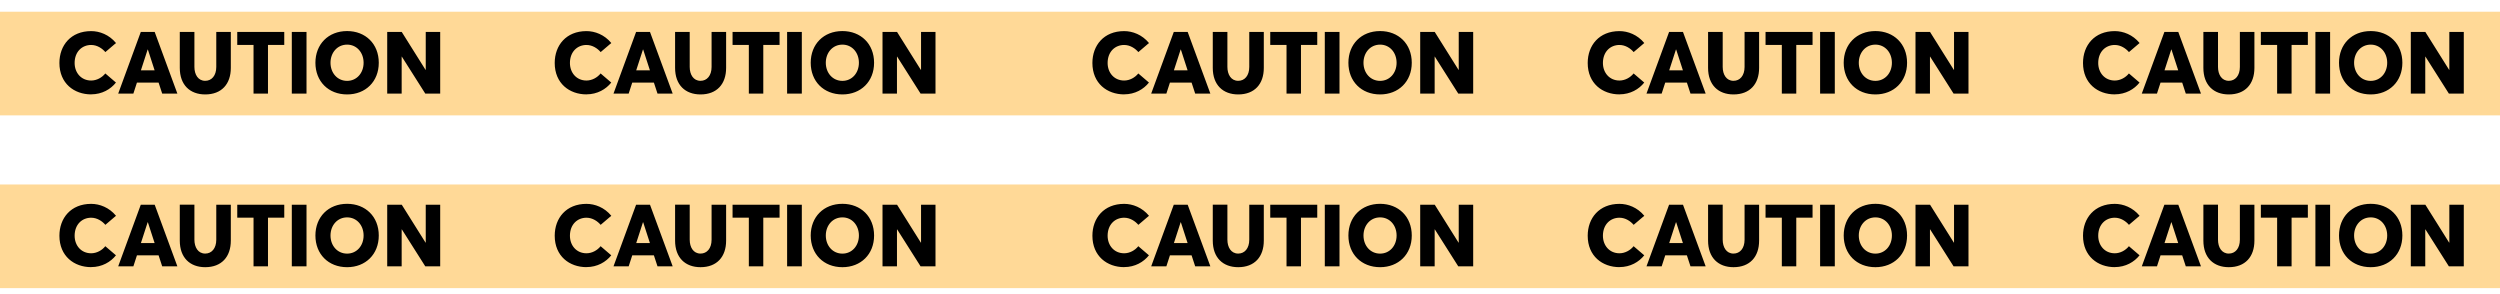
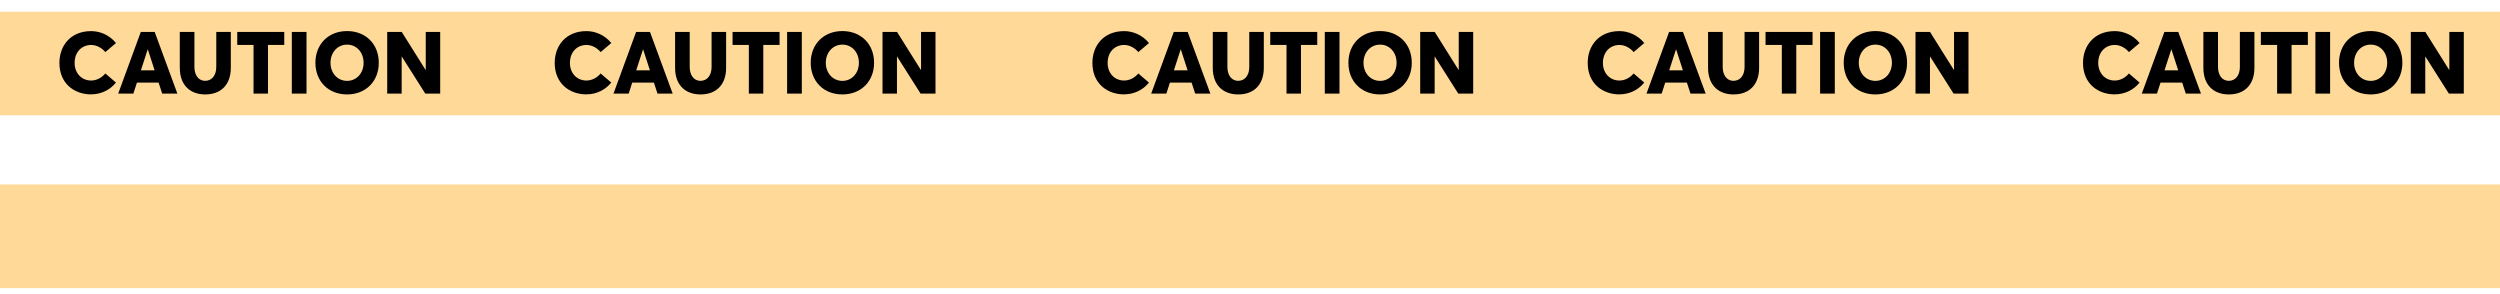
<svg xmlns="http://www.w3.org/2000/svg" width="374" height="44" viewBox="0 0 374 44" fill="none">
  <rect y="1.754" width="377" height="15.506" fill="#FFD997" />
  <path d="M13.631 14.114C15.273 14.114 16.56 13.341 17.346 12.351L15.755 10.988C15.267 11.603 14.468 12.047 13.637 12.047C12.141 12.047 11.164 10.88 11.164 9.422C11.164 7.723 12.287 6.727 13.637 6.727C14.544 6.727 15.311 7.26 15.761 7.792L17.353 6.436C16.326 5.186 14.899 4.654 13.637 4.654C10.6 4.654 8.888 6.784 8.888 9.422C8.888 12.478 11.095 14.12 13.637 14.12L13.631 14.114ZM24.264 14H26.534L23.142 4.781H21.062L17.683 14H19.953L20.485 12.358H23.725L24.264 14ZM21.081 10.519L22.089 7.406H22.121L23.129 10.519H21.081ZM30.7 14.127C33.154 14.127 34.53 12.567 34.53 10.158V4.781H32.355V10.018C32.355 11.324 31.657 12.091 30.7 12.091C29.628 12.091 29.083 11.147 29.083 10.012V4.774H26.896V10.151C26.896 12.713 28.424 14.127 30.7 14.127ZM37.928 14H40.09V6.721H42.525V4.781H35.493V6.721H37.928V14ZM43.654 14H45.854V4.781H43.654V14ZM51.929 14.127C54.681 14.127 56.665 12.206 56.665 9.39C56.665 6.562 54.681 4.647 51.929 4.647C49.113 4.647 47.186 6.619 47.186 9.39C47.186 12.161 49.113 14.127 51.929 14.127ZM51.929 12.098C50.464 12.098 49.443 10.906 49.443 9.39C49.443 7.875 50.464 6.676 51.929 6.676C53.362 6.676 54.395 7.85 54.395 9.39C54.395 10.925 53.362 12.098 51.929 12.098ZM63.691 4.781V10.449H63.659L60.102 4.781H57.927V14H60.089V8.471H60.114L63.621 14H65.853V4.781H63.691ZM87.728 14.114C89.37 14.114 90.657 13.341 91.444 12.351L89.852 10.988C89.364 11.603 88.565 12.047 87.734 12.047C86.238 12.047 85.262 10.88 85.262 9.422C85.262 7.723 86.384 6.727 87.734 6.727C88.641 6.727 89.408 7.26 89.859 7.792L91.45 6.436C90.423 5.186 88.996 4.654 87.734 4.654C84.697 4.654 82.985 6.784 82.985 9.422C82.985 12.478 85.192 14.12 87.734 14.12L87.728 14.114ZM98.362 14H100.631L97.239 4.781H95.159L91.78 14H94.05L94.582 12.358H97.823L98.362 14ZM95.178 10.519L96.187 7.406H96.218L97.227 10.519H95.178ZM104.797 14.127C107.251 14.127 108.627 12.567 108.627 10.158V4.781H106.452V10.018C106.452 11.324 105.755 12.091 104.797 12.091C103.726 12.091 103.18 11.147 103.18 10.012V4.774H100.993V10.151C100.993 12.713 102.521 14.127 104.797 14.127ZM112.026 14H114.188V6.721H116.623V4.781H109.591V6.721H112.026V14ZM117.751 14H119.952V4.781H117.751V14ZM126.026 14.127C128.778 14.127 130.762 12.206 130.762 9.39C130.762 6.562 128.778 4.647 126.026 4.647C123.211 4.647 121.283 6.619 121.283 9.39C121.283 12.161 123.211 14.127 126.026 14.127ZM126.026 12.098C124.561 12.098 123.54 10.906 123.54 9.39C123.54 7.875 124.561 6.676 126.026 6.676C127.459 6.676 128.492 7.85 128.492 9.39C128.492 10.925 127.459 12.098 126.026 12.098ZM137.788 4.781V10.449H137.756L134.199 4.781H132.024V14H134.186V8.471H134.212L137.718 14H139.95V4.781H137.788ZM168.166 14.114C169.808 14.114 171.096 13.341 171.882 12.351L170.29 10.988C169.802 11.603 169.003 12.047 168.172 12.047C166.676 12.047 165.7 10.88 165.7 9.422C165.7 7.723 166.822 6.727 168.172 6.727C169.079 6.727 169.846 7.26 170.297 7.792L171.888 6.436C170.861 5.186 169.434 4.654 168.172 4.654C165.135 4.654 163.423 6.784 163.423 9.422C163.423 12.478 165.63 14.12 168.172 14.12L168.166 14.114ZM178.799 14H181.069L177.677 4.781H175.597L172.218 14H174.488L175.02 12.358H178.261L178.799 14ZM175.616 10.519L176.625 7.406H176.656L177.664 10.519H175.616ZM185.235 14.127C187.689 14.127 189.065 12.567 189.065 10.158V4.781H186.89V10.018C186.89 11.324 186.193 12.091 185.235 12.091C184.164 12.091 183.618 11.147 183.618 10.012V4.774H181.431V10.151C181.431 12.713 182.959 14.127 185.235 14.127ZM192.464 14H194.626V6.721H197.061V4.781H190.029V6.721H192.464V14ZM198.189 14H200.39V4.781H198.189V14ZM206.464 14.127C209.216 14.127 211.2 12.206 211.2 9.39C211.2 6.562 209.216 4.647 206.464 4.647C203.649 4.647 201.721 6.619 201.721 9.39C201.721 12.161 203.649 14.127 206.464 14.127ZM206.464 12.098C204.999 12.098 203.978 10.906 203.978 9.39C203.978 7.875 204.999 6.676 206.464 6.676C207.897 6.676 208.93 7.85 208.93 9.39C208.93 10.925 207.897 12.098 206.464 12.098ZM218.226 4.781V10.449H218.194L214.637 4.781H212.462V14H214.624V8.471H214.65L218.156 14H220.388V4.781H218.226ZM242.263 14.114C243.906 14.114 245.193 13.341 245.979 12.351L244.388 10.988C243.899 11.603 243.1 12.047 242.27 12.047C240.773 12.047 239.797 10.88 239.797 9.422C239.797 7.723 240.919 6.727 242.27 6.727C243.176 6.727 243.944 7.26 244.394 7.792L245.985 6.436C244.958 5.186 243.532 4.654 242.27 4.654C239.233 4.654 237.521 6.784 237.521 9.422C237.521 12.478 239.727 14.12 242.27 14.12L242.263 14.114ZM252.897 14H255.167L251.774 4.781H249.695L246.315 14H248.585L249.118 12.358H252.358L252.897 14ZM249.714 10.519L250.722 7.406H250.754L251.762 10.519H249.714ZM259.333 14.127C261.786 14.127 263.162 12.567 263.162 10.158V4.781H260.987V10.018C260.987 11.324 260.29 12.091 259.333 12.091C258.261 12.091 257.716 11.147 257.716 10.012V4.774H255.528V10.151C255.528 12.713 257.056 14.127 259.333 14.127ZM266.561 14H268.723V6.721H271.158V4.781H264.126V6.721H266.561V14ZM272.287 14H274.487V4.781H272.287V14ZM280.561 14.127C283.313 14.127 285.298 12.206 285.298 9.39C285.298 6.562 283.313 4.647 280.561 4.647C277.746 4.647 275.818 6.619 275.818 9.39C275.818 12.161 277.746 14.127 280.561 14.127ZM280.561 12.098C279.096 12.098 278.076 10.906 278.076 9.39C278.076 7.875 279.096 6.676 280.561 6.676C281.994 6.676 283.028 7.85 283.028 9.39C283.028 10.925 281.994 12.098 280.561 12.098ZM292.323 4.781V10.449H292.291L288.734 4.781H286.559V14H288.722V8.471H288.747L292.253 14H294.485V4.781H292.323ZM316.361 14.114C318.003 14.114 319.29 13.341 320.076 12.351L318.485 10.988C317.997 11.603 317.198 12.047 316.367 12.047C314.871 12.047 313.894 10.88 313.894 9.422C313.894 7.723 315.017 6.727 316.367 6.727C317.274 6.727 318.041 7.26 318.491 7.792L320.083 6.436C319.056 5.186 317.629 4.654 316.367 4.654C313.33 4.654 311.618 6.784 311.618 9.422C311.618 12.478 313.824 14.12 316.367 14.12L316.361 14.114ZM326.994 14H329.264L325.872 4.781H323.792L320.412 14H322.682L323.215 12.358H326.455L326.994 14ZM323.811 10.519L324.819 7.406H324.851L325.859 10.519H323.811ZM333.43 14.127C335.884 14.127 337.26 12.567 337.26 10.158V4.781H335.085V10.018C335.085 11.324 334.387 12.091 333.43 12.091C332.358 12.091 331.813 11.147 331.813 10.012V4.774H329.625V10.151C329.625 12.713 331.154 14.127 333.43 14.127ZM340.658 14H342.82V6.721H345.255V4.781H338.223V6.721H340.658V14ZM346.384 14H348.584V4.781H346.384V14ZM354.658 14.127C357.41 14.127 359.395 12.206 359.395 9.39C359.395 6.562 357.41 4.647 354.658 4.647C351.843 4.647 349.916 6.619 349.916 9.39C349.916 12.161 351.843 14.127 354.658 14.127ZM354.658 12.098C353.194 12.098 352.173 10.906 352.173 9.39C352.173 7.875 353.194 6.676 354.658 6.676C356.091 6.676 357.125 7.85 357.125 9.39C357.125 10.925 356.091 12.098 354.658 12.098ZM366.42 4.781V10.449H366.389L362.832 4.781H360.657V14H362.819V8.471H362.844L366.351 14H368.583V4.781H366.42Z" fill="black" />
  <rect y="27.598" width="377" height="15.506" fill="#FFD997" />
-   <path d="M13.631 39.958C15.273 39.958 16.561 39.184 17.347 38.195L15.755 36.832C15.267 37.447 14.468 37.891 13.637 37.891C12.141 37.891 11.165 36.724 11.165 35.266C11.165 33.566 12.287 32.571 13.637 32.571C14.544 32.571 15.311 33.104 15.762 33.636L17.353 32.279C16.326 31.03 14.899 30.498 13.637 30.498C10.6 30.498 8.888 32.628 8.888 35.266C8.888 38.322 11.095 39.964 13.637 39.964L13.631 39.958ZM24.264 39.844H26.534L23.142 30.624H21.062L17.683 39.844H19.953L20.485 38.202H23.726L24.264 39.844ZM21.081 36.363L22.09 33.249H22.121L23.13 36.363H21.081ZM30.7 39.971C33.154 39.971 34.53 38.411 34.53 36.001V30.624H32.355V35.862C32.355 37.168 31.658 37.935 30.7 37.935C29.629 37.935 29.083 36.99 29.083 35.855V30.618H26.896V35.995C26.896 38.557 28.424 39.971 30.7 39.971ZM37.929 39.844H40.091V32.565H42.526V30.624H35.494V32.565H37.929V39.844ZM43.654 39.844H45.855V30.624H43.654V39.844ZM51.929 39.971C54.681 39.971 56.665 38.049 56.665 35.234C56.665 32.406 54.681 30.491 51.929 30.491C49.114 30.491 47.186 32.463 47.186 35.234C47.186 38.005 49.114 39.971 51.929 39.971ZM51.929 37.941C50.464 37.941 49.443 36.749 49.443 35.234C49.443 33.719 50.464 32.52 51.929 32.52C53.362 32.52 54.395 33.693 54.395 35.234C54.395 36.769 53.362 37.941 51.929 37.941ZM63.691 30.624V36.293H63.659L60.102 30.624H57.927V39.844H60.089V34.315H60.115L63.621 39.844H65.853V30.624H63.691ZM87.728 39.958C89.371 39.958 90.658 39.184 91.444 38.195L89.853 36.832C89.364 37.447 88.565 37.891 87.735 37.891C86.238 37.891 85.262 36.724 85.262 35.266C85.262 33.566 86.384 32.571 87.735 32.571C88.641 32.571 89.409 33.104 89.859 33.636L91.45 32.279C90.423 31.03 88.996 30.498 87.735 30.498C84.698 30.498 82.986 32.628 82.986 35.266C82.986 38.322 85.192 39.964 87.735 39.964L87.728 39.958ZM98.362 39.844H100.632L97.239 30.624H95.16L91.78 39.844H94.05L94.583 38.202H97.823L98.362 39.844ZM95.179 36.363L96.187 33.249H96.219L97.227 36.363H95.179ZM104.798 39.971C107.251 39.971 108.627 38.411 108.627 36.001V30.624H106.452V35.862C106.452 37.168 105.755 37.935 104.798 37.935C103.726 37.935 103.181 36.99 103.181 35.855V30.618H100.993V35.995C100.993 38.557 102.521 39.971 104.798 39.971ZM112.026 39.844H114.188V32.565H116.623V30.624H109.591V32.565H112.026V39.844ZM117.752 39.844H119.952V30.624H117.752V39.844ZM126.026 39.971C128.778 39.971 130.763 38.049 130.763 35.234C130.763 32.406 128.778 30.491 126.026 30.491C123.211 30.491 121.283 32.463 121.283 35.234C121.283 38.005 123.211 39.971 126.026 39.971ZM126.026 37.941C124.561 37.941 123.541 36.749 123.541 35.234C123.541 33.719 124.561 32.52 126.026 32.52C127.459 32.52 128.493 33.693 128.493 35.234C128.493 36.769 127.459 37.941 126.026 37.941ZM137.788 30.624V36.293H137.756L134.199 30.624H132.024V39.844H134.187V34.315H134.212L137.718 39.844H139.95V30.624H137.788ZM168.166 39.958C169.809 39.958 171.096 39.184 171.882 38.195L170.291 36.832C169.802 37.447 169.003 37.891 168.173 37.891C166.676 37.891 165.7 36.724 165.7 35.266C165.7 33.566 166.822 32.571 168.173 32.571C169.079 32.571 169.847 33.104 170.297 33.636L171.888 32.279C170.861 31.03 169.435 30.498 168.173 30.498C165.136 30.498 163.424 32.628 163.424 35.266C163.424 38.322 165.63 39.964 168.173 39.964L168.166 39.958ZM178.8 39.844H181.07L177.677 30.624H175.598L172.218 39.844H174.488L175.021 38.202H178.261L178.8 39.844ZM175.617 36.363L176.625 33.249H176.657L177.665 36.363H175.617ZM185.236 39.971C187.689 39.971 189.065 38.411 189.065 36.001V30.624H186.89V35.862C186.89 37.168 186.193 37.935 185.236 37.935C184.164 37.935 183.619 36.99 183.619 35.855V30.618H181.431V35.995C181.431 38.557 182.959 39.971 185.236 39.971ZM192.464 39.844H194.626V32.565H197.061V30.624H190.029V32.565H192.464V39.844ZM198.19 39.844H200.39V30.624H198.19V39.844ZM206.464 39.971C209.216 39.971 211.201 38.049 211.201 35.234C211.201 32.406 209.216 30.491 206.464 30.491C203.649 30.491 201.721 32.463 201.721 35.234C201.721 38.005 203.649 39.971 206.464 39.971ZM206.464 37.941C204.999 37.941 203.979 36.749 203.979 35.234C203.979 33.719 204.999 32.52 206.464 32.52C207.897 32.52 208.931 33.693 208.931 35.234C208.931 36.769 207.897 37.941 206.464 37.941ZM218.226 30.624V36.293H218.194L214.637 30.624H212.462V39.844H214.625V34.315H214.65L218.156 39.844H220.388V30.624H218.226ZM242.264 39.958C243.906 39.958 245.193 39.184 245.979 38.195L244.388 36.832C243.9 37.447 243.101 37.891 242.27 37.891C240.774 37.891 239.797 36.724 239.797 35.266C239.797 33.566 240.919 32.571 242.27 32.571C243.177 32.571 243.944 33.104 244.394 33.636L245.986 32.279C244.958 31.03 243.532 30.498 242.27 30.498C239.233 30.498 237.521 32.628 237.521 35.266C237.521 38.322 239.727 39.964 242.27 39.964L242.264 39.958ZM252.897 39.844H255.167L251.775 30.624H249.695L246.315 39.844H248.585L249.118 38.202H252.358L252.897 39.844ZM249.714 36.363L250.722 33.249H250.754L251.762 36.363H249.714ZM259.333 39.971C261.787 39.971 263.163 38.411 263.163 36.001V30.624H260.988V35.862C260.988 37.168 260.29 37.935 259.333 37.935C258.261 37.935 257.716 36.99 257.716 35.855V30.618H255.528V35.995C255.528 38.557 257.056 39.971 259.333 39.971ZM266.561 39.844H268.723V32.565H271.158V30.624H264.126V32.565H266.561V39.844ZM272.287 39.844H274.487V30.624H272.287V39.844ZM280.561 39.971C283.313 39.971 285.298 38.049 285.298 35.234C285.298 32.406 283.313 30.491 280.561 30.491C277.746 30.491 275.819 32.463 275.819 35.234C275.819 38.005 277.746 39.971 280.561 39.971ZM280.561 37.941C279.097 37.941 278.076 36.749 278.076 35.234C278.076 33.719 279.097 32.52 280.561 32.52C281.994 32.52 283.028 33.693 283.028 35.234C283.028 36.769 281.994 37.941 280.561 37.941ZM292.323 30.624V36.293H292.292L288.735 30.624H286.56V39.844H288.722V34.315H288.747L292.254 39.844H294.486V30.624H292.323ZM316.361 39.958C318.003 39.958 319.29 39.184 320.077 38.195L318.485 36.832C317.997 37.447 317.198 37.891 316.367 37.891C314.871 37.891 313.894 36.724 313.894 35.266C313.894 33.566 315.017 32.571 316.367 32.571C317.274 32.571 318.041 33.104 318.491 33.636L320.083 32.279C319.056 31.03 317.629 30.498 316.367 30.498C313.33 30.498 311.618 32.628 311.618 35.266C311.618 38.322 313.825 39.964 316.367 39.964L316.361 39.958ZM326.994 39.844H329.264L325.872 30.624H323.792L320.413 39.844H322.683L323.215 38.202H326.455L326.994 39.844ZM323.811 36.363L324.819 33.249H324.851L325.859 36.363H323.811ZM333.43 39.971C335.884 39.971 337.26 38.411 337.26 36.001V30.624H335.085V35.862C335.085 37.168 334.388 37.935 333.43 37.935C332.359 37.935 331.813 36.99 331.813 35.855V30.618H329.626V35.995C329.626 38.557 331.154 39.971 333.43 39.971ZM340.658 39.844H342.821V32.565H345.255V30.624H338.224V32.565H340.658V39.844ZM346.384 39.844H348.584V30.624H346.384V39.844ZM354.659 39.971C357.411 39.971 359.395 38.049 359.395 35.234C359.395 32.406 357.411 30.491 354.659 30.491C351.843 30.491 349.916 32.463 349.916 35.234C349.916 38.005 351.843 39.971 354.659 39.971ZM354.659 37.941C353.194 37.941 352.173 36.749 352.173 35.234C352.173 33.719 353.194 32.52 354.659 32.52C356.092 32.52 357.125 33.693 357.125 35.234C357.125 36.769 356.092 37.941 354.659 37.941ZM366.421 30.624V36.293H366.389L362.832 30.624H360.657V39.844H362.819V34.315H362.845L366.351 39.844H368.583V30.624H366.421Z" fill="black" />
</svg>